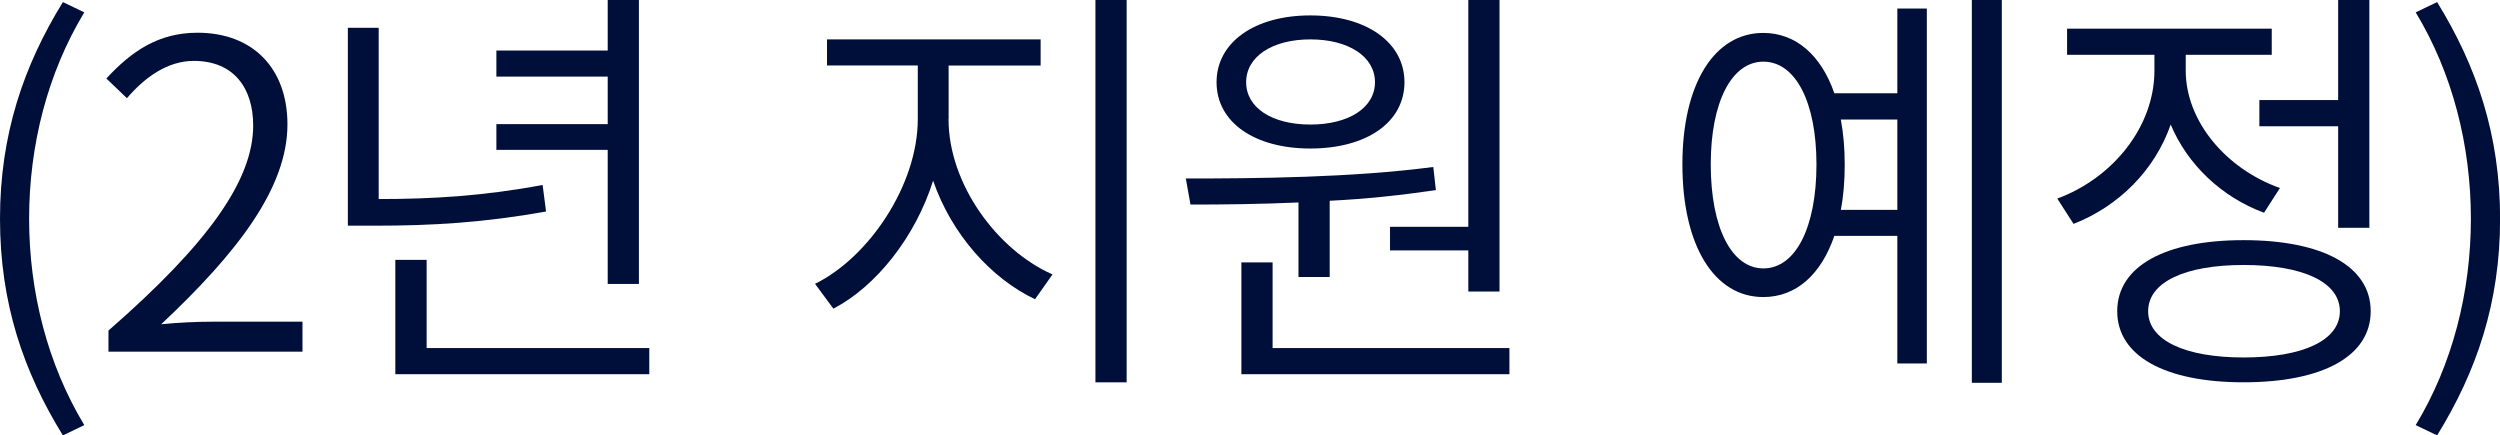
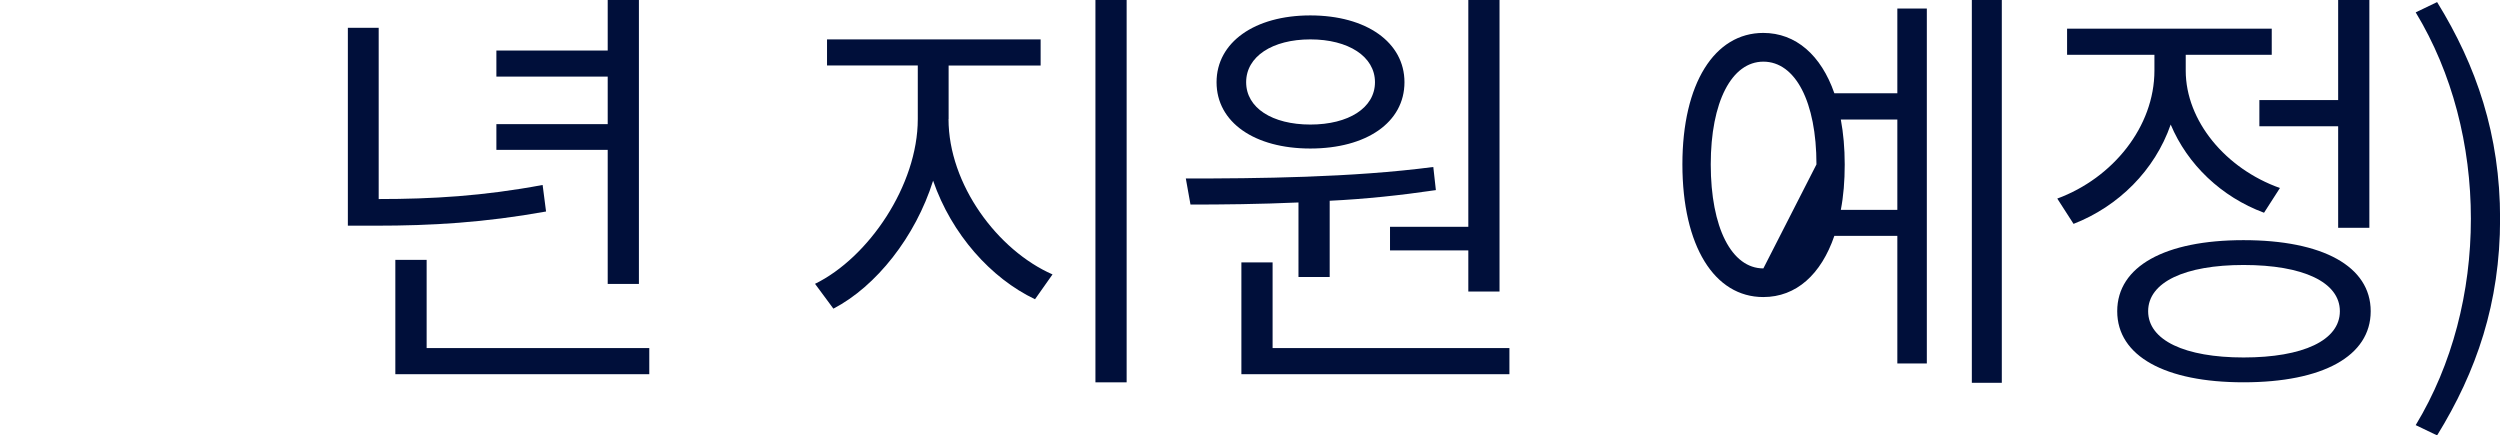
<svg xmlns="http://www.w3.org/2000/svg" version="1.1" id="레이어_1" x="0px" y="0px" viewBox="0 0 262.75 45.76" style="enable-background:new 0 0 262.75 45.76;" xml:space="preserve">
  <style type="text/css">
	.st0{fill:#000F3A;}
</style>
  <g>
-     <path class="st0" d="M0,22.99C0,14.17,2.47,6.93,6.61,0.22L8.86,1.3c-3.87,6.39-5.8,13.99-5.8,21.69c0,7.69,1.94,15.3,5.8,21.69   l-2.25,1.08C2.47,39.06,0,31.86,0,22.99z" />
-     <path class="st0" d="M11.4,34.74c10.53-9.18,15.21-15.84,15.21-21.55c0-3.87-1.98-6.79-6.25-6.79c-2.74,0-5.13,1.71-7.02,3.92   l-2.16-2.07c2.65-2.88,5.49-4.81,9.58-4.81c5.85,0,9.45,3.78,9.45,9.63c0,6.66-5.22,13.45-13.27,21.01   c1.75-0.18,3.73-0.27,5.4-0.27h9.45v3.15H11.4V34.74z" />
    <path class="st0" d="M57.39,22.23c-6.52,1.17-12.01,1.49-17.91,1.49h-2.92V2.92h3.24v18c5.58,0,10.98-0.31,17.23-1.48L57.39,22.23z    M68.24,36.58v2.75H41.55V27.31h3.29v9.27H68.24z M63.87,15.75h-11.7v-2.7h11.7V8.05h-11.7V5.31h11.7v-5.35h3.28v29.88h-3.28V15.75   z" />
    <path class="st0" d="M99.69,12.51c0,6.88,5.17,13.81,10.93,16.33l-1.84,2.61c-4.63-2.2-8.77-6.84-10.71-12.46   c-1.85,5.89-5.98,11.11-10.48,13.45l-1.93-2.61c5.62-2.75,10.8-10.35,10.8-17.32V6.88h-9.54V4.14h22.45v2.75h-9.67V12.51z    M118.41,0v40.18h-3.28V0H118.41z" />
    <path class="st0" d="M136.46,21.28c-4.09,0.18-8.01,0.22-11.34,0.22l-0.49-2.74c7.47,0,17.46-0.09,26.01-1.21l0.27,2.43   c-3.65,0.54-7.42,0.94-11.16,1.12v8.01h-3.28V21.28z M127.86,8.64c0-4.19,4-7.02,9.85-7.02c5.9,0,9.9,2.83,9.9,7.02   c0,4.23-4,6.97-9.9,6.97C131.87,15.61,127.86,12.87,127.86,8.64z M158.64,36.58v2.75h-28.17V27.58h3.28v9H158.64z M130.97,8.64   c0,2.7,2.74,4.45,6.75,4.45s6.79-1.75,6.79-4.45c0-2.7-2.79-4.5-6.79-4.5S130.97,5.94,130.97,8.64z M154.32,23.85V0h3.28v30.64   h-3.28v-4.32h-8.23v-2.48H154.32z" />
-     <path class="st0" d="M199.41,0.9h3.1v37.3h-3.1V24.79h-6.62c-1.39,4.05-4,6.43-7.47,6.43c-5.13,0-8.5-5.35-8.5-13.95   c0-8.5,3.38-13.81,8.5-13.81c3.42,0,6.08,2.34,7.47,6.34h6.62V0.9z M190.91,17.28c0-6.57-2.21-10.8-5.58-10.8   c-3.33,0-5.53,4.23-5.53,10.8c0,6.66,2.2,10.93,5.53,10.93C188.7,28.21,190.91,23.94,190.91,17.28z M199.41,22.05v-9.49h-5.94   c0.27,1.44,0.41,3.02,0.41,4.73c0,1.75-0.13,3.33-0.41,4.77H199.41z M210.39,0v40.23h-3.15V0H210.39z" />
+     <path class="st0" d="M199.41,0.9h3.1v37.3h-3.1V24.79h-6.62c-1.39,4.05-4,6.43-7.47,6.43c-5.13,0-8.5-5.35-8.5-13.95   c0-8.5,3.38-13.81,8.5-13.81c3.42,0,6.08,2.34,7.47,6.34h6.62V0.9z M190.91,17.28c0-6.57-2.21-10.8-5.58-10.8   c-3.33,0-5.53,4.23-5.53,10.8c0,6.66,2.2,10.93,5.53,10.93z M199.41,22.05v-9.49h-5.94   c0.27,1.44,0.41,3.02,0.41,4.73c0,1.75-0.13,3.33-0.41,4.77H199.41z M210.39,0v40.23h-3.15V0H210.39z" />
    <path class="st0" d="M237.95,22.36c-4.5-1.67-8.05-5.08-9.81-9.27c-1.67,4.81-5.49,8.6-10.21,10.44l-1.71-2.66   c5.85-2.16,10.21-7.56,10.21-13.45V5.76h-9.18V3.01h21.51v2.75h-9.04v1.67c0,5.26,4.18,10.3,9.9,12.33L237.95,22.36z M249.16,32.71   c0,4.72-5.04,7.47-13.37,7.47c-8.23,0-13.27-2.75-13.27-7.47c0-4.73,5.04-7.47,13.27-7.47C244.12,25.24,249.16,27.99,249.16,32.71z    M245.92,32.71c0-3.06-3.87-4.86-10.12-4.86c-6.16,0-10.03,1.8-10.03,4.86c0,3.06,3.87,4.86,10.03,4.86   C242.05,37.57,245.92,35.77,245.92,32.71z M245.74,10.53V0h3.28v23.94h-3.28V13.27h-8.28v-2.75H245.74z" />
    <path class="st0" d="M253.89,44.68c3.87-6.39,5.8-13.99,5.8-21.69c0-7.69-1.93-15.3-5.8-21.69l2.25-1.08   c4.14,6.71,6.62,13.95,6.62,22.77c0,8.86-2.48,16.06-6.62,22.77L253.89,44.68z" />
  </g>
</svg>